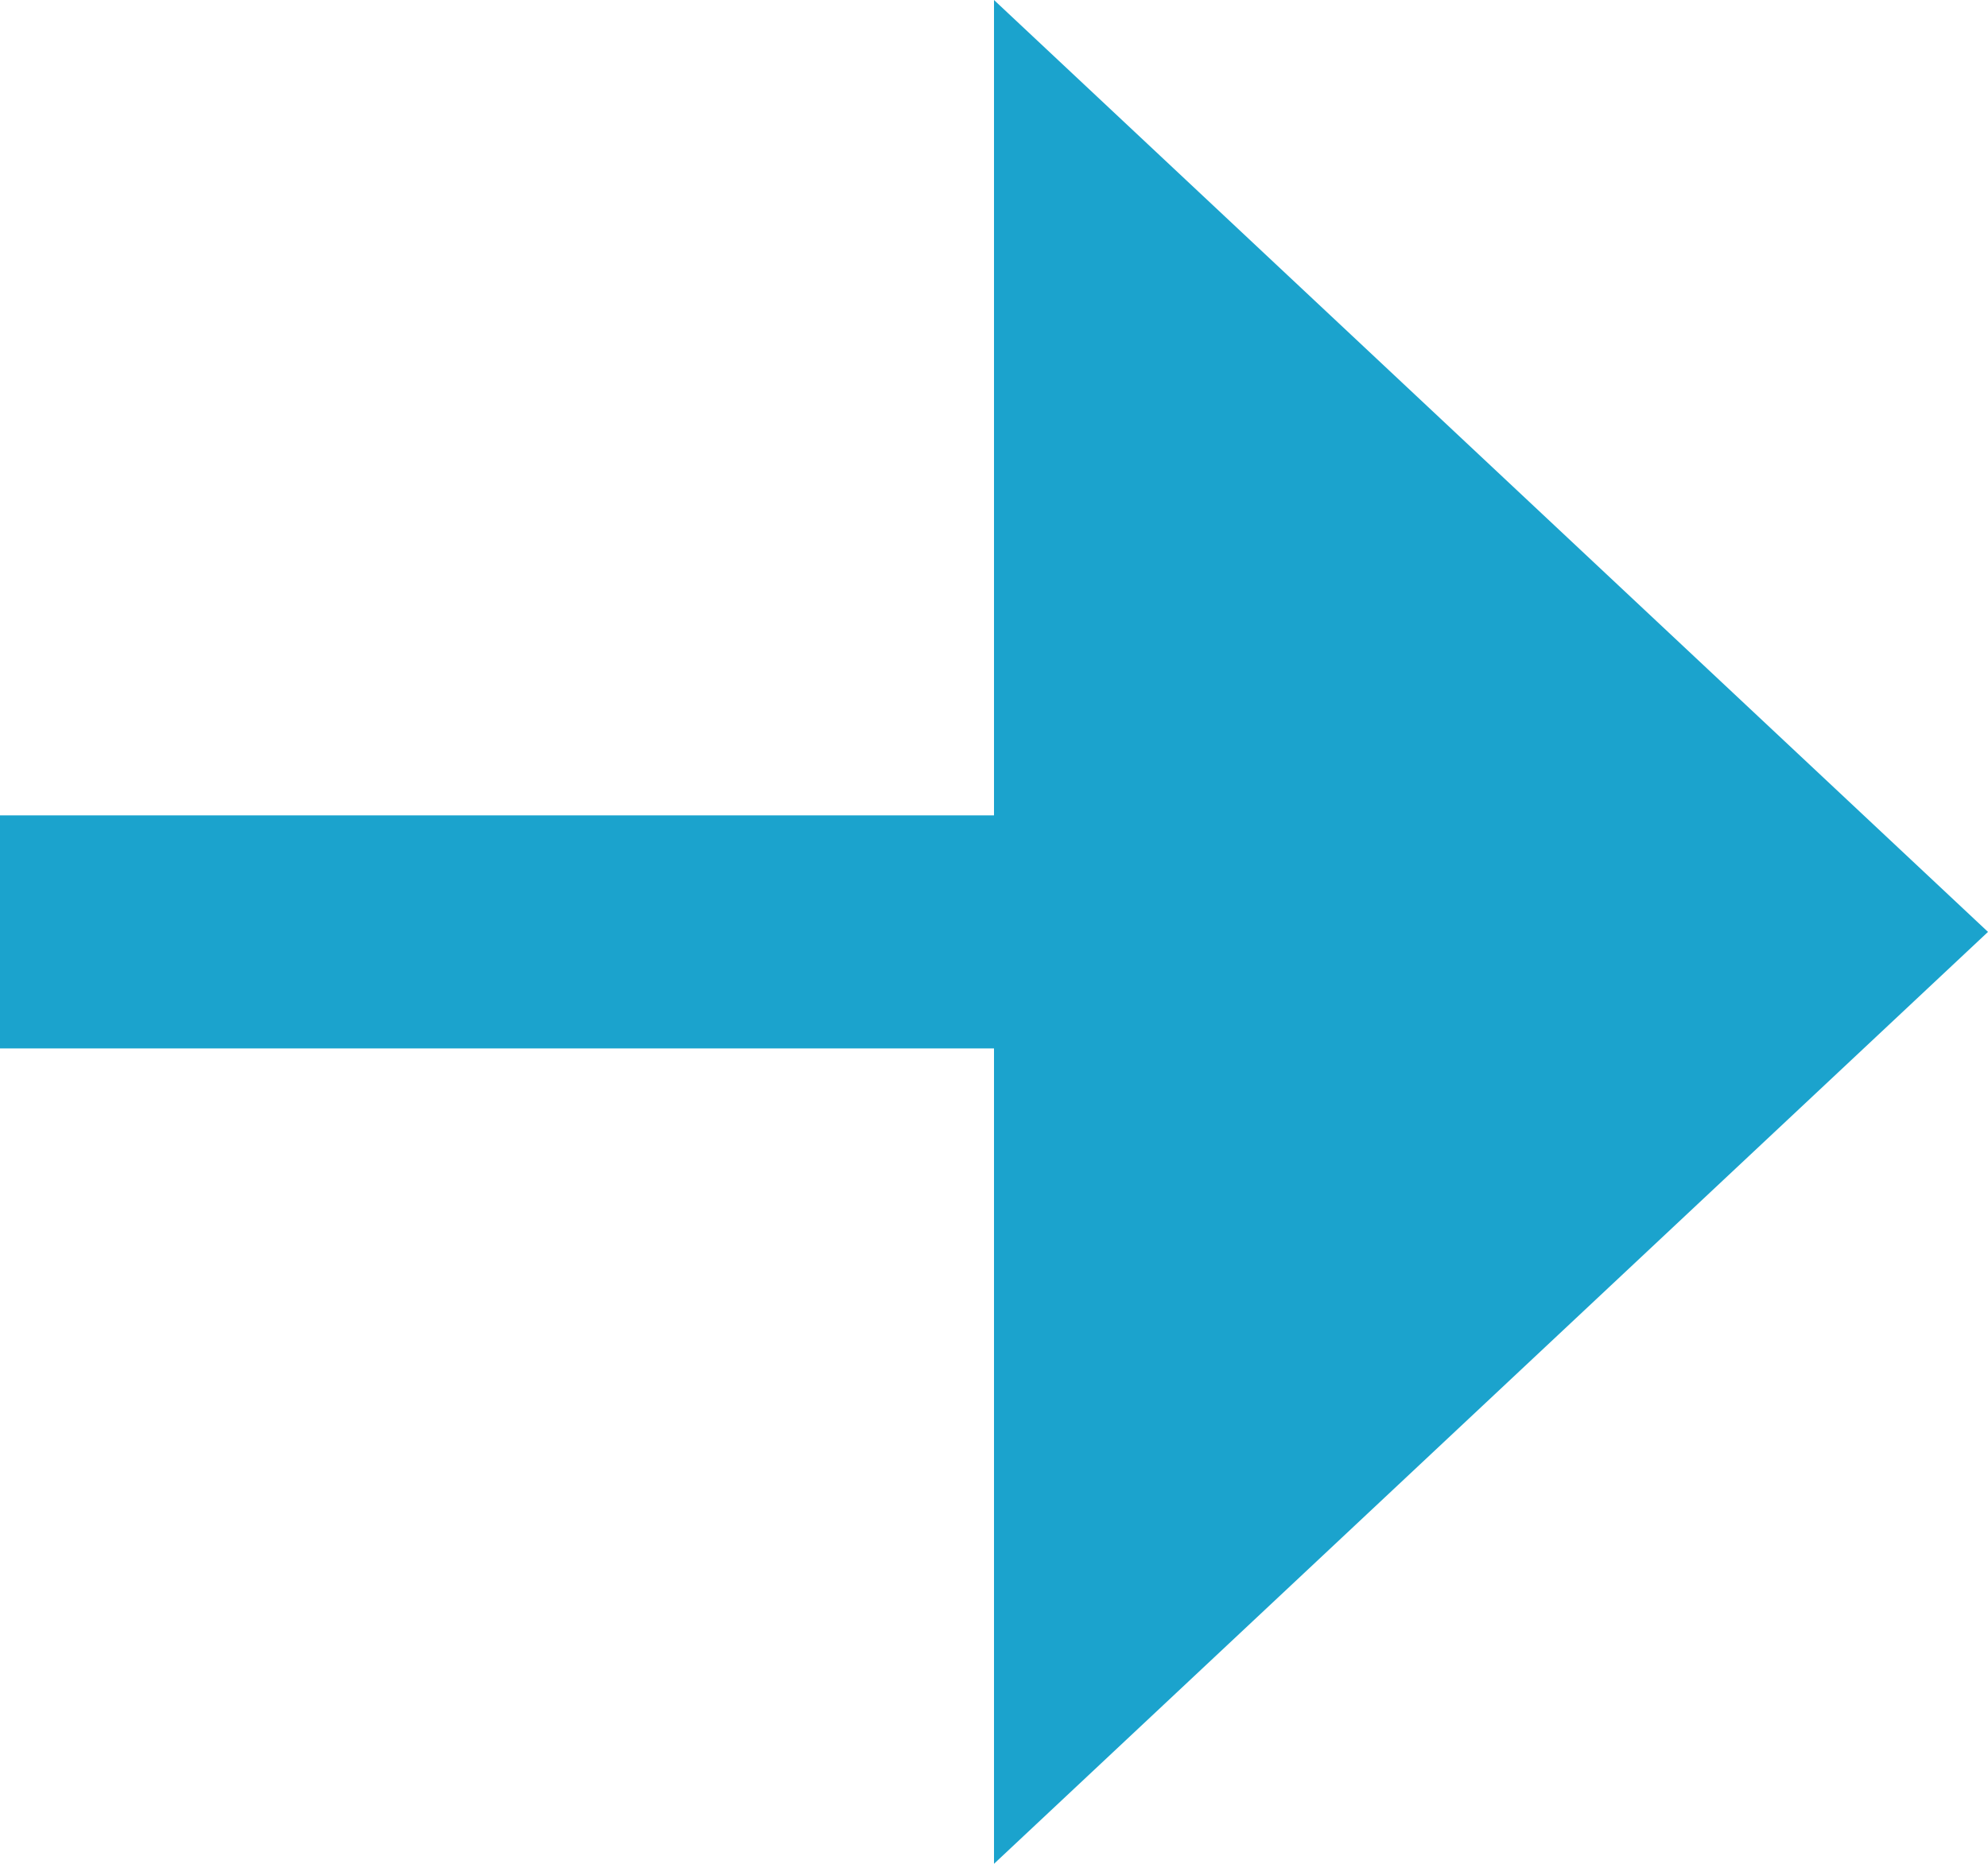
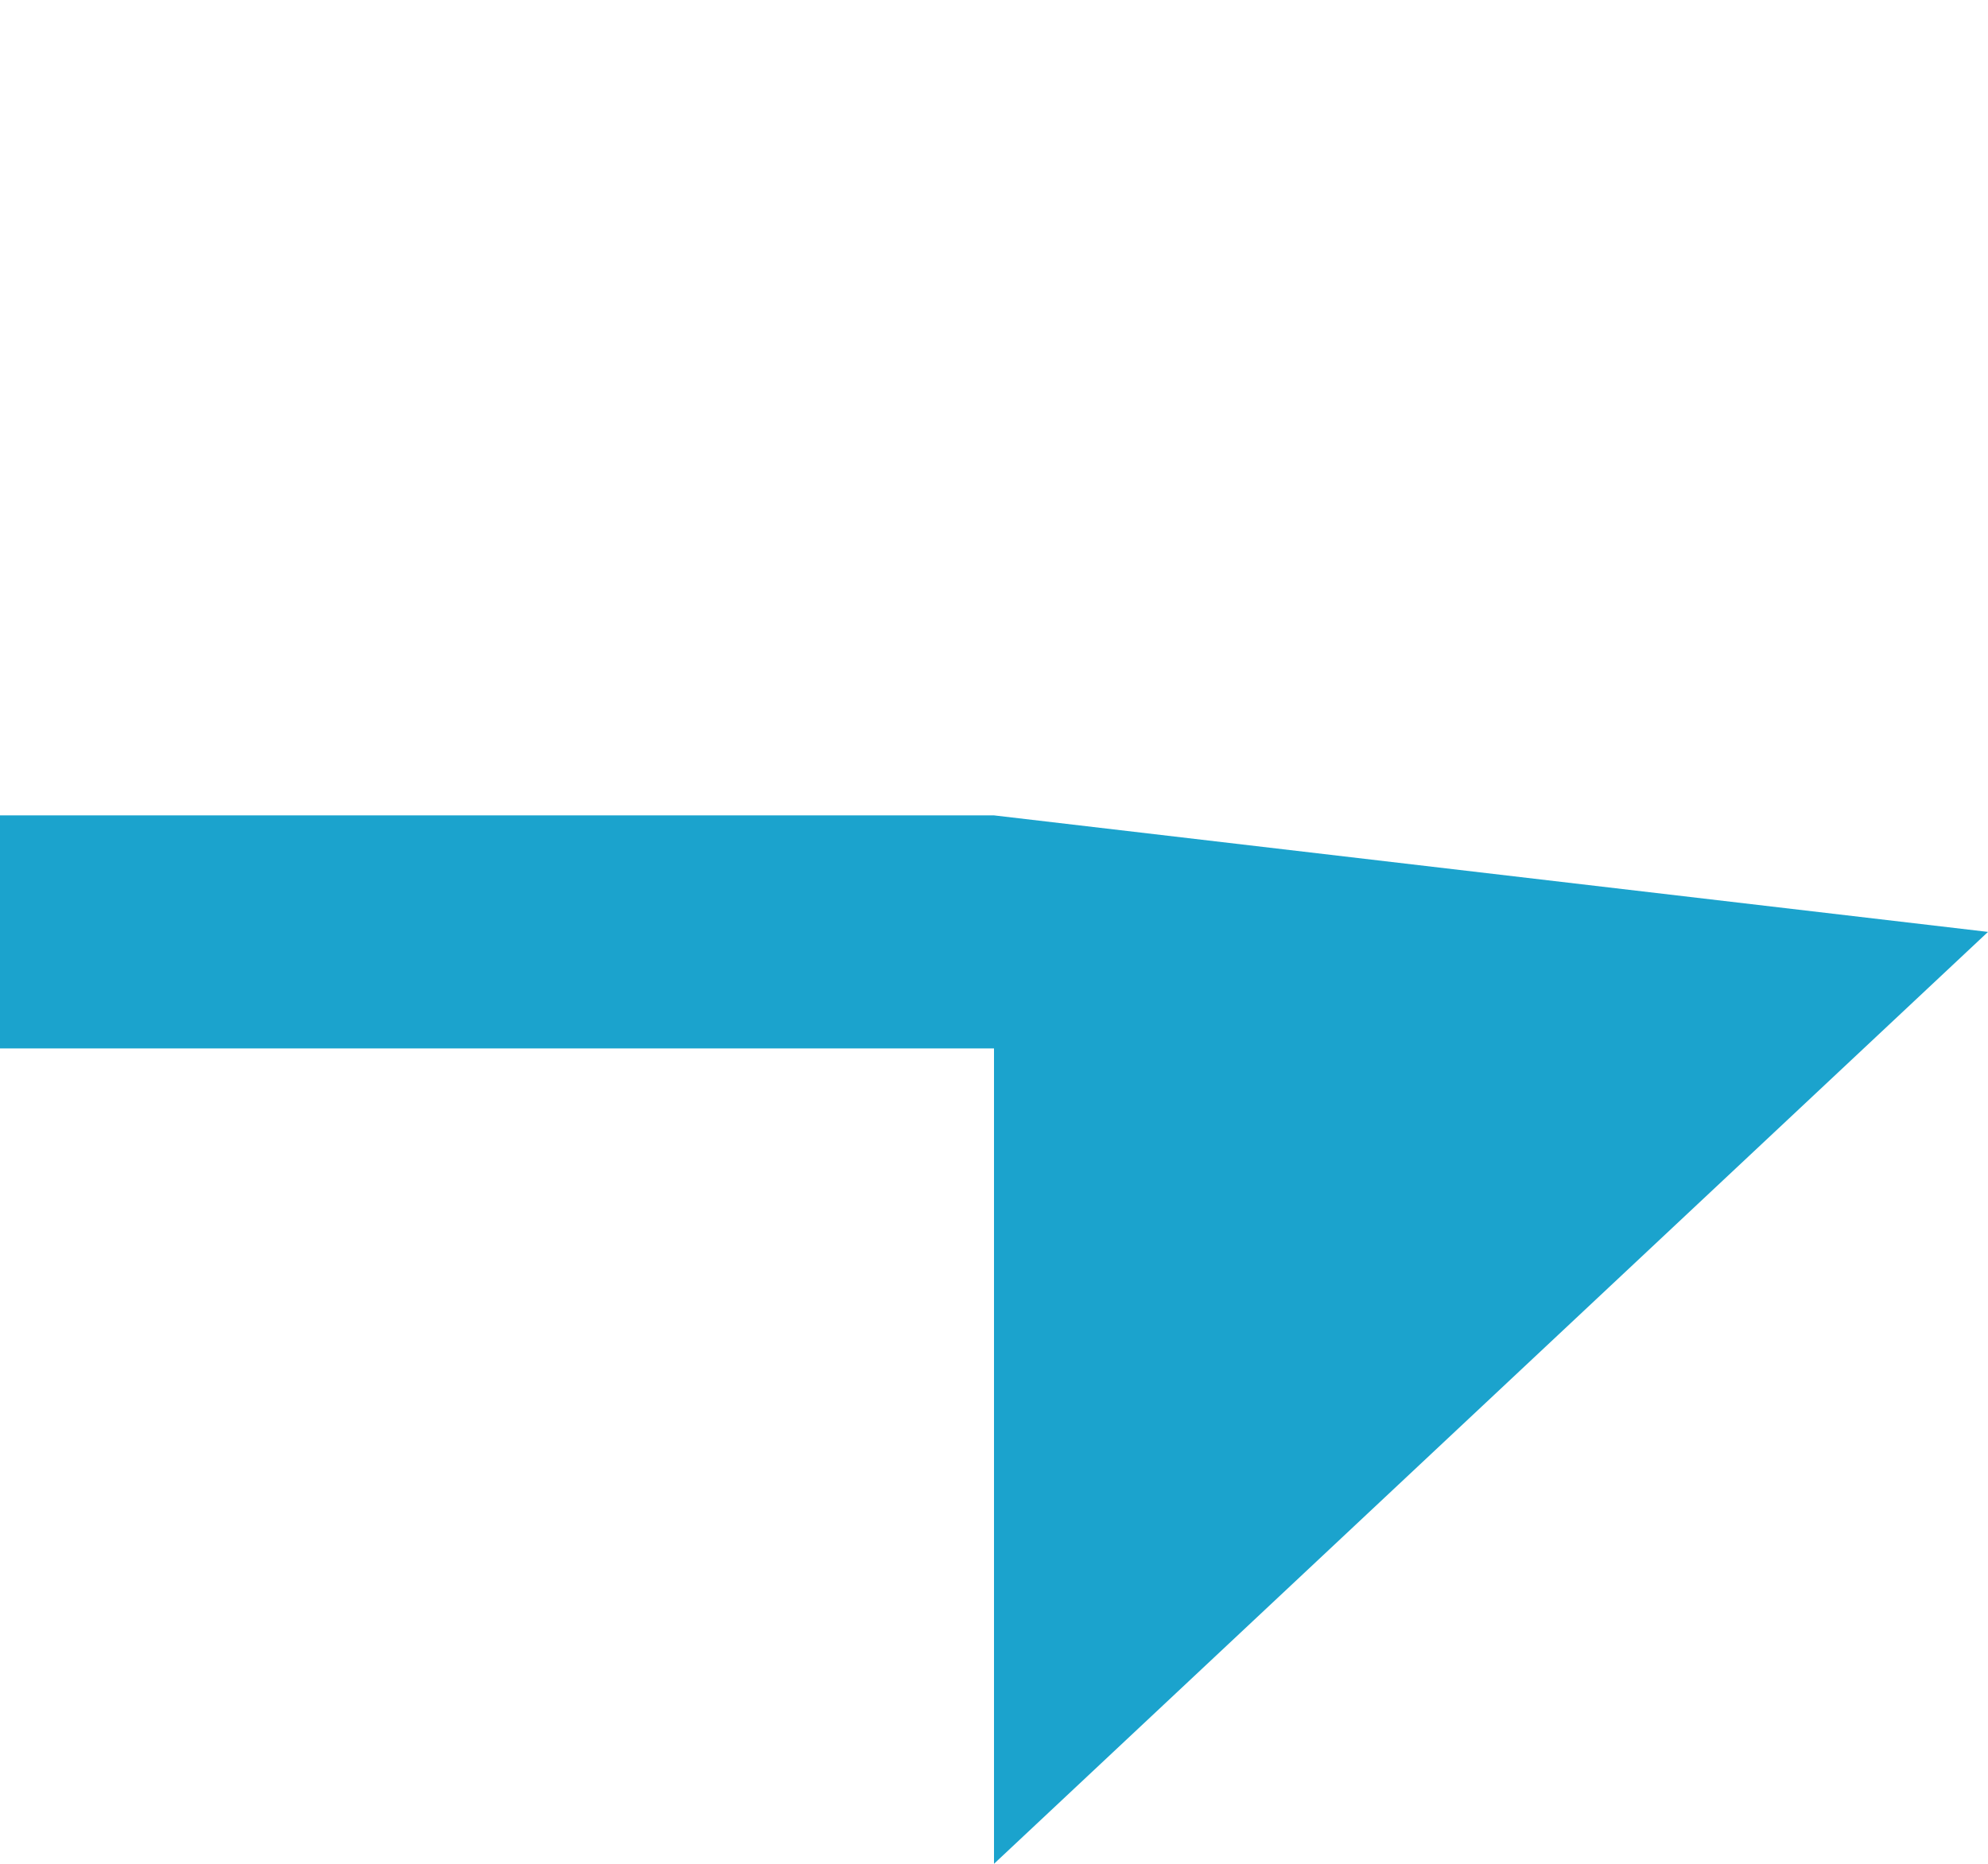
<svg xmlns="http://www.w3.org/2000/svg" width="28.8" height="27" viewBox="0 0 28.8 27">
-   <path id="arrow-right-fill_1_" data-name="arrow-right-fill (1)" d="M18.4,19.188H4V15.812H18.4V4L32.8,17.5,18.4,31Z" transform="translate(-4 -4)" fill="#1ba3cd" />
+   <path id="arrow-right-fill_1_" data-name="arrow-right-fill (1)" d="M18.4,19.188H4V15.812H18.4L32.8,17.5,18.4,31Z" transform="translate(-4 -4)" fill="#1ba3cd" />
</svg>